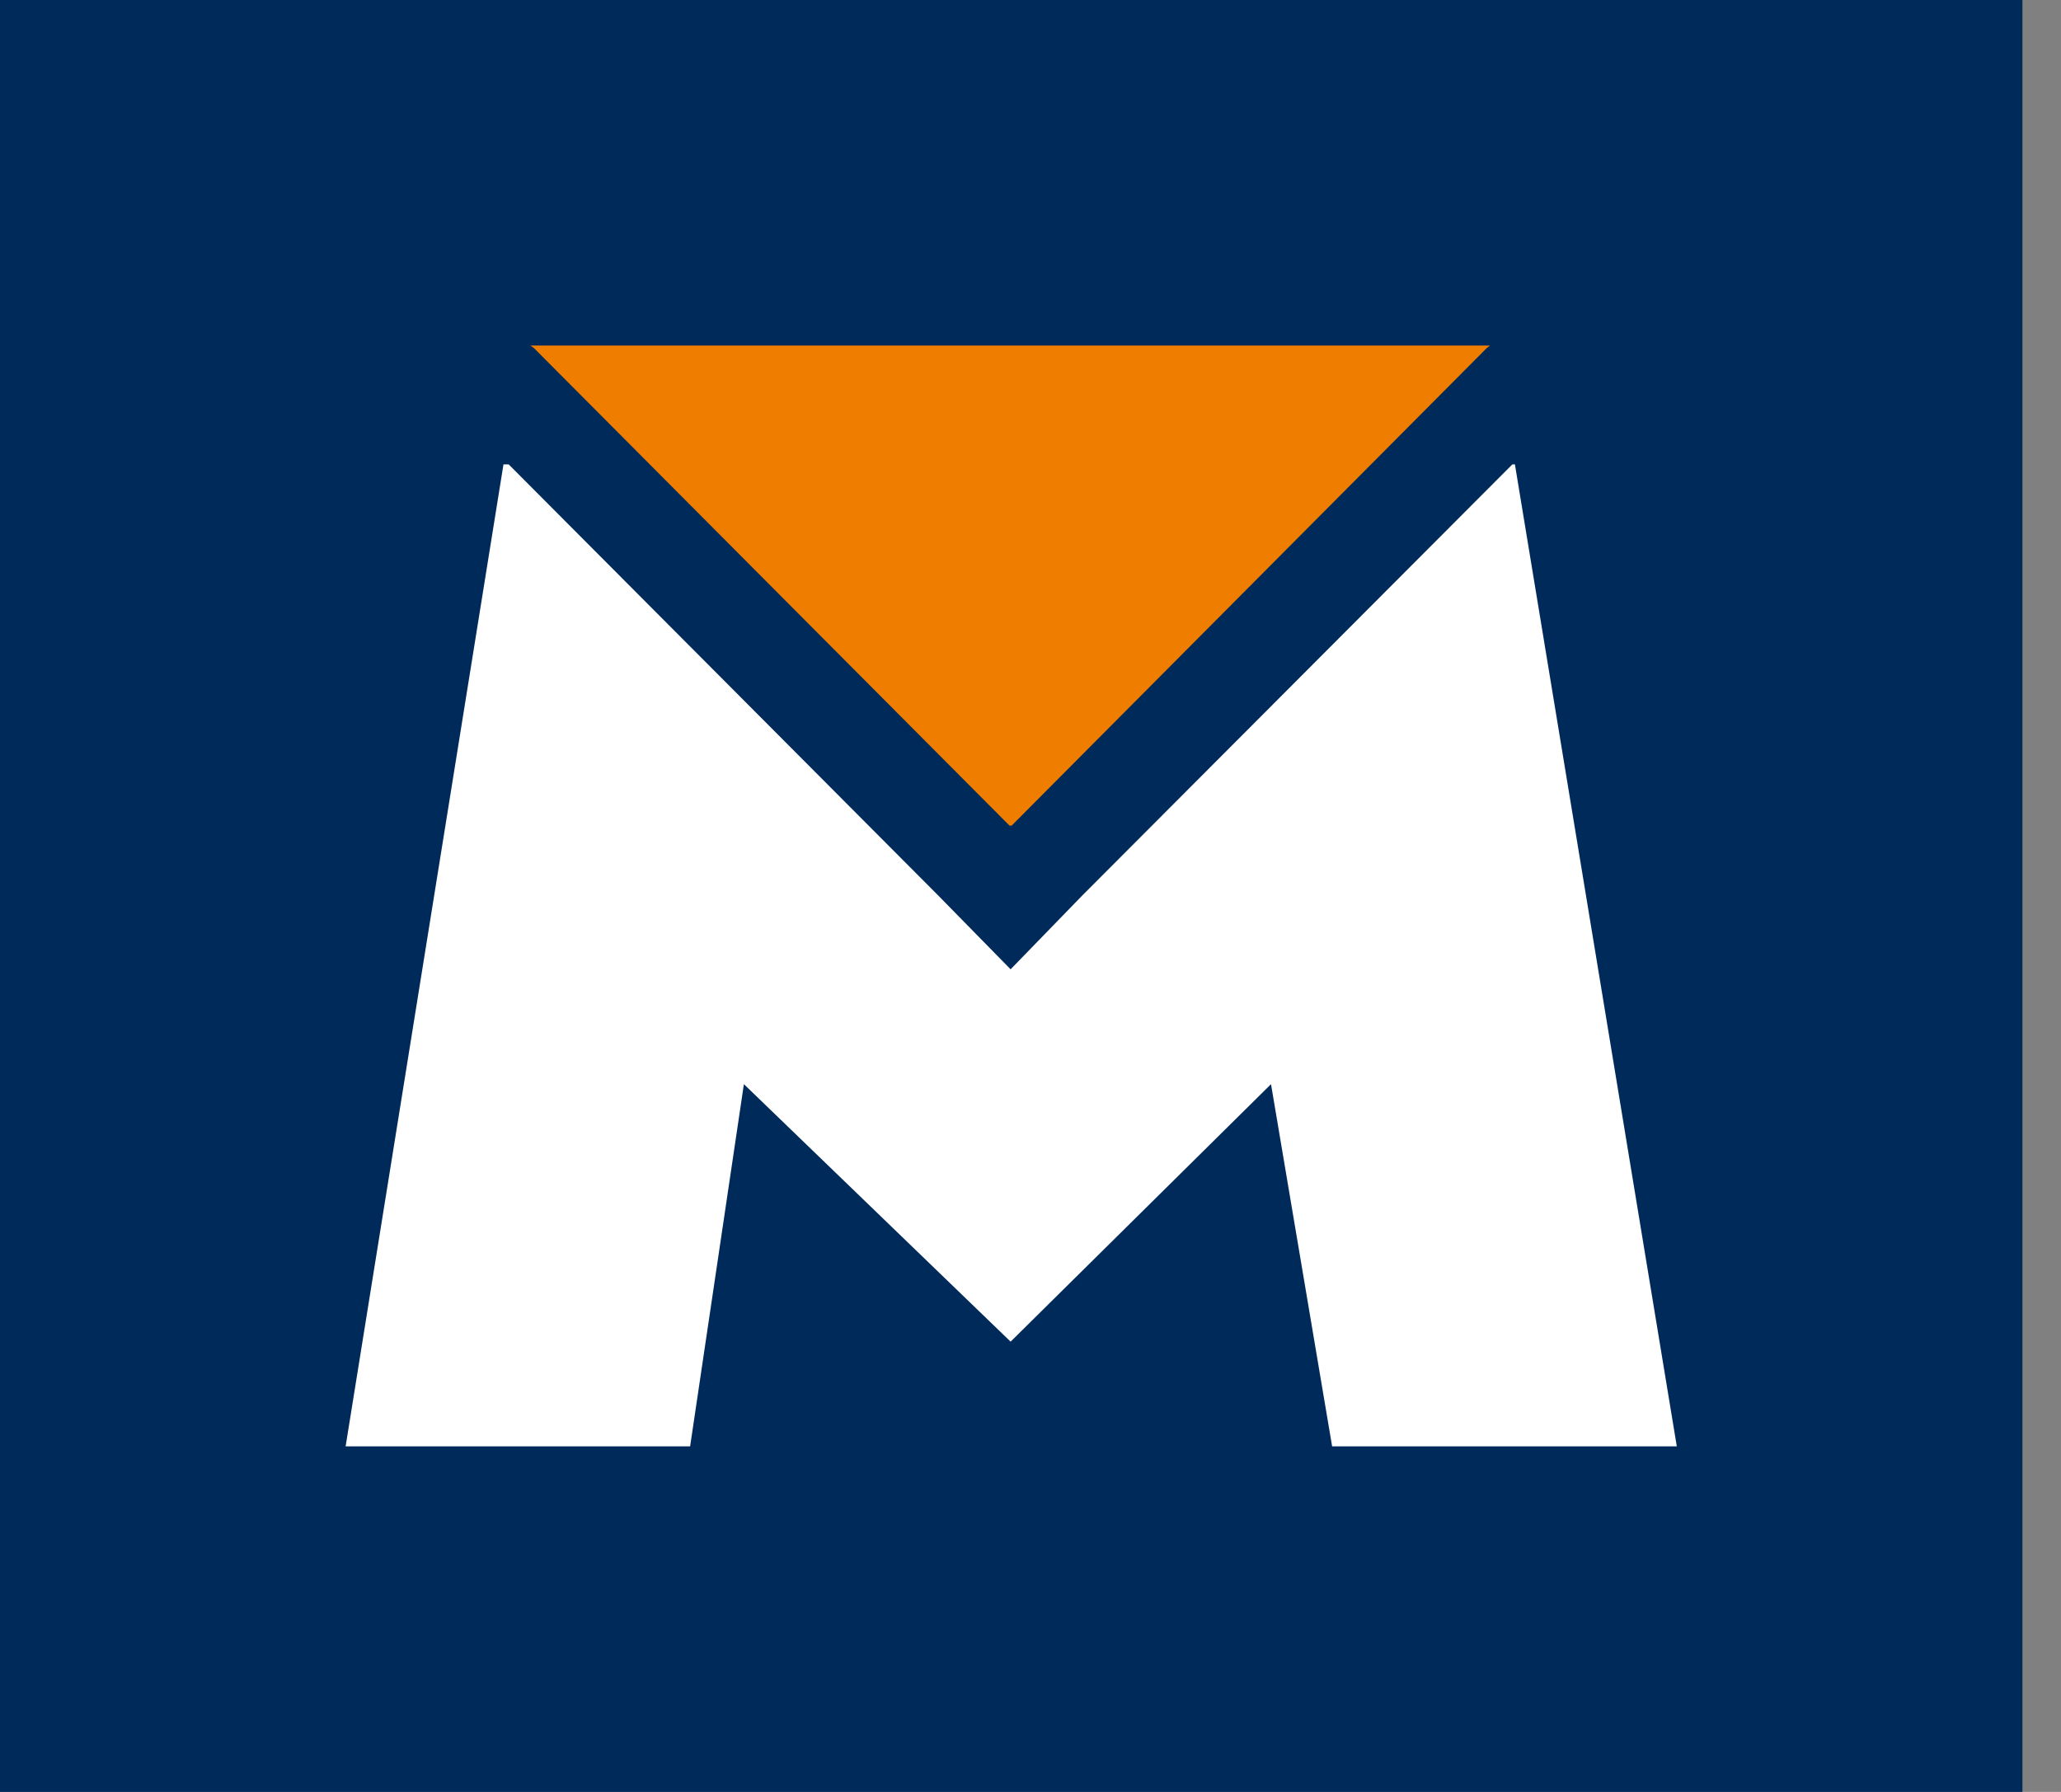
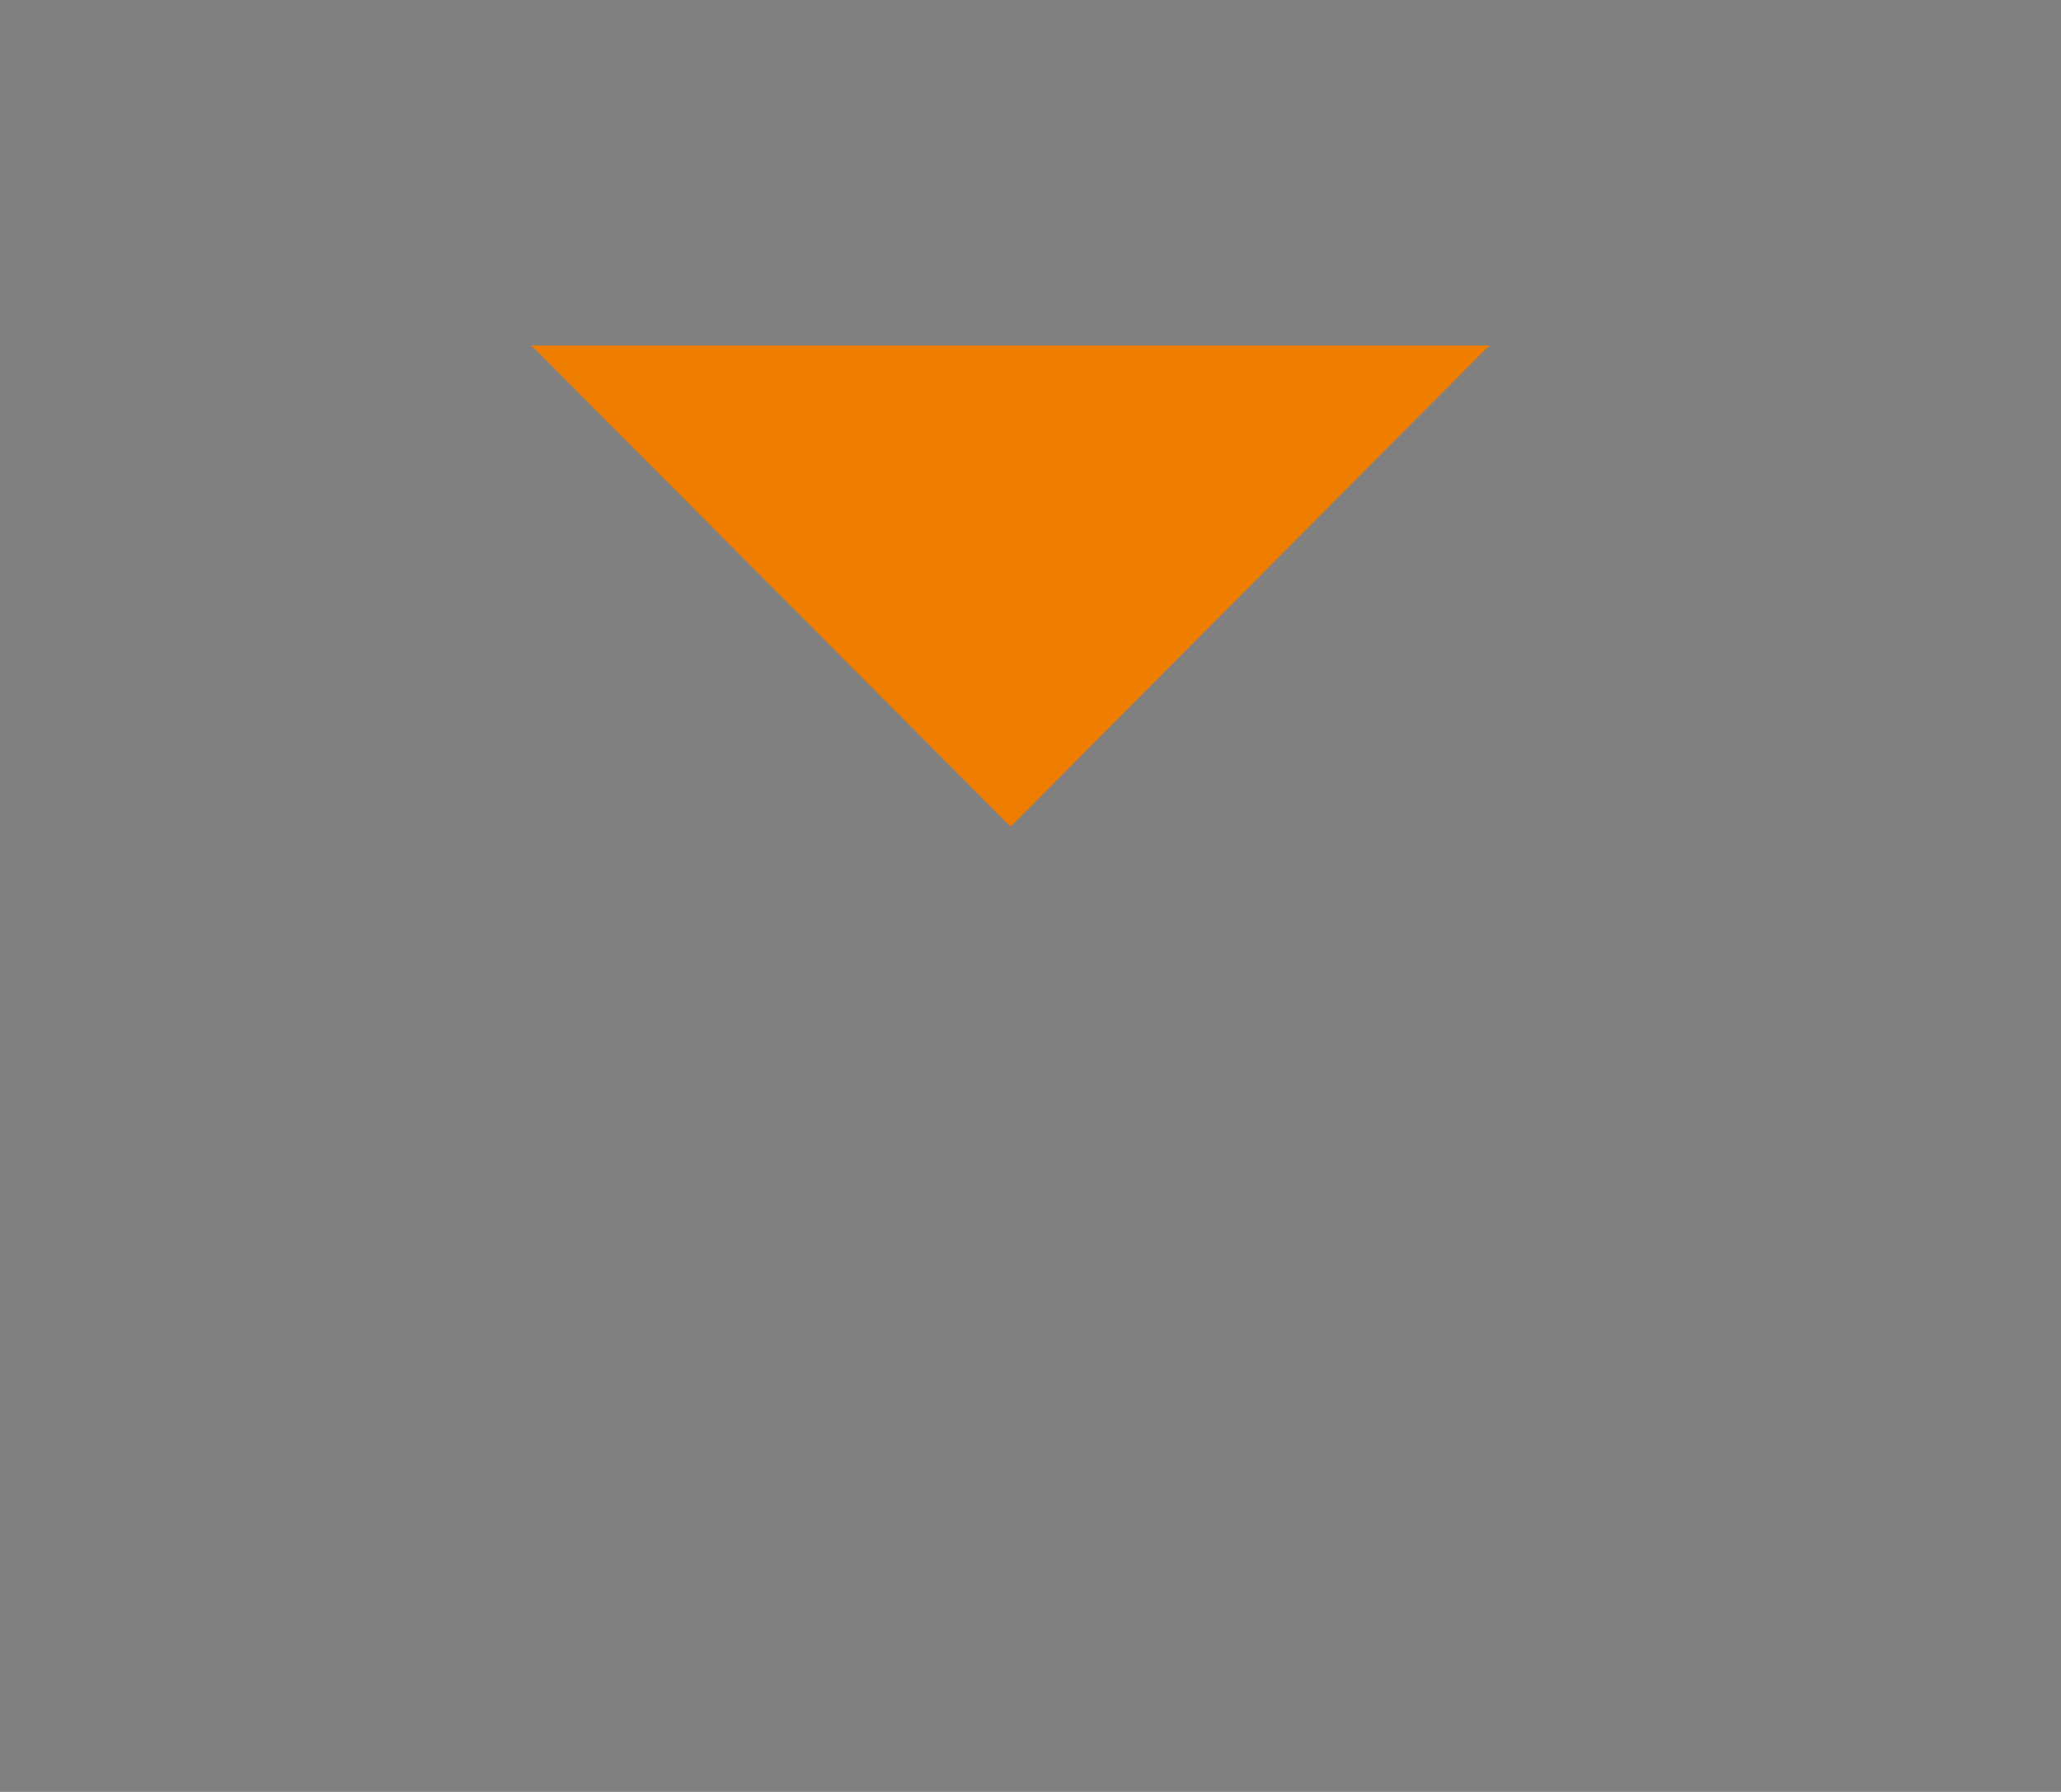
<svg xmlns="http://www.w3.org/2000/svg" xmlns:xlink="http://www.w3.org/1999/xlink" fill="none" width="500" height="434.78" viewBox="0 0 46 40" class="vtex-header-logo-mini ">
  <rect x="0" y="0" width="46" height="40" fill="#808080" stroke="none" />
  <defs>
    <g id="mini-logo" width="46" height="40" viewBox="0 0 46 40" fill="none">
-       <path d="M45.139 0H0V40H45.139V0Z" fill="#002A5A" />
-       <path d="M33.754 10.367L24.162 19.983L22.556 21.637L20.934 19.983L11.354 10.367H11.237L7.714 32.286H15.403L16.603 24.201L22.556 29.949L28.368 24.201L29.732 32.286H37.425L33.812 10.367H33.754Z" fill="white" />
      <path d="M11.944 7.713H11.837L11.917 7.77L22.531 18.429H22.556H22.58L33.183 7.77L33.256 7.713H33.145H11.944Z" fill="#EF7D00" />
    </g>
  </defs>
  <use href="#mini-logo" xlink:href="#mini-logo" />
</svg>